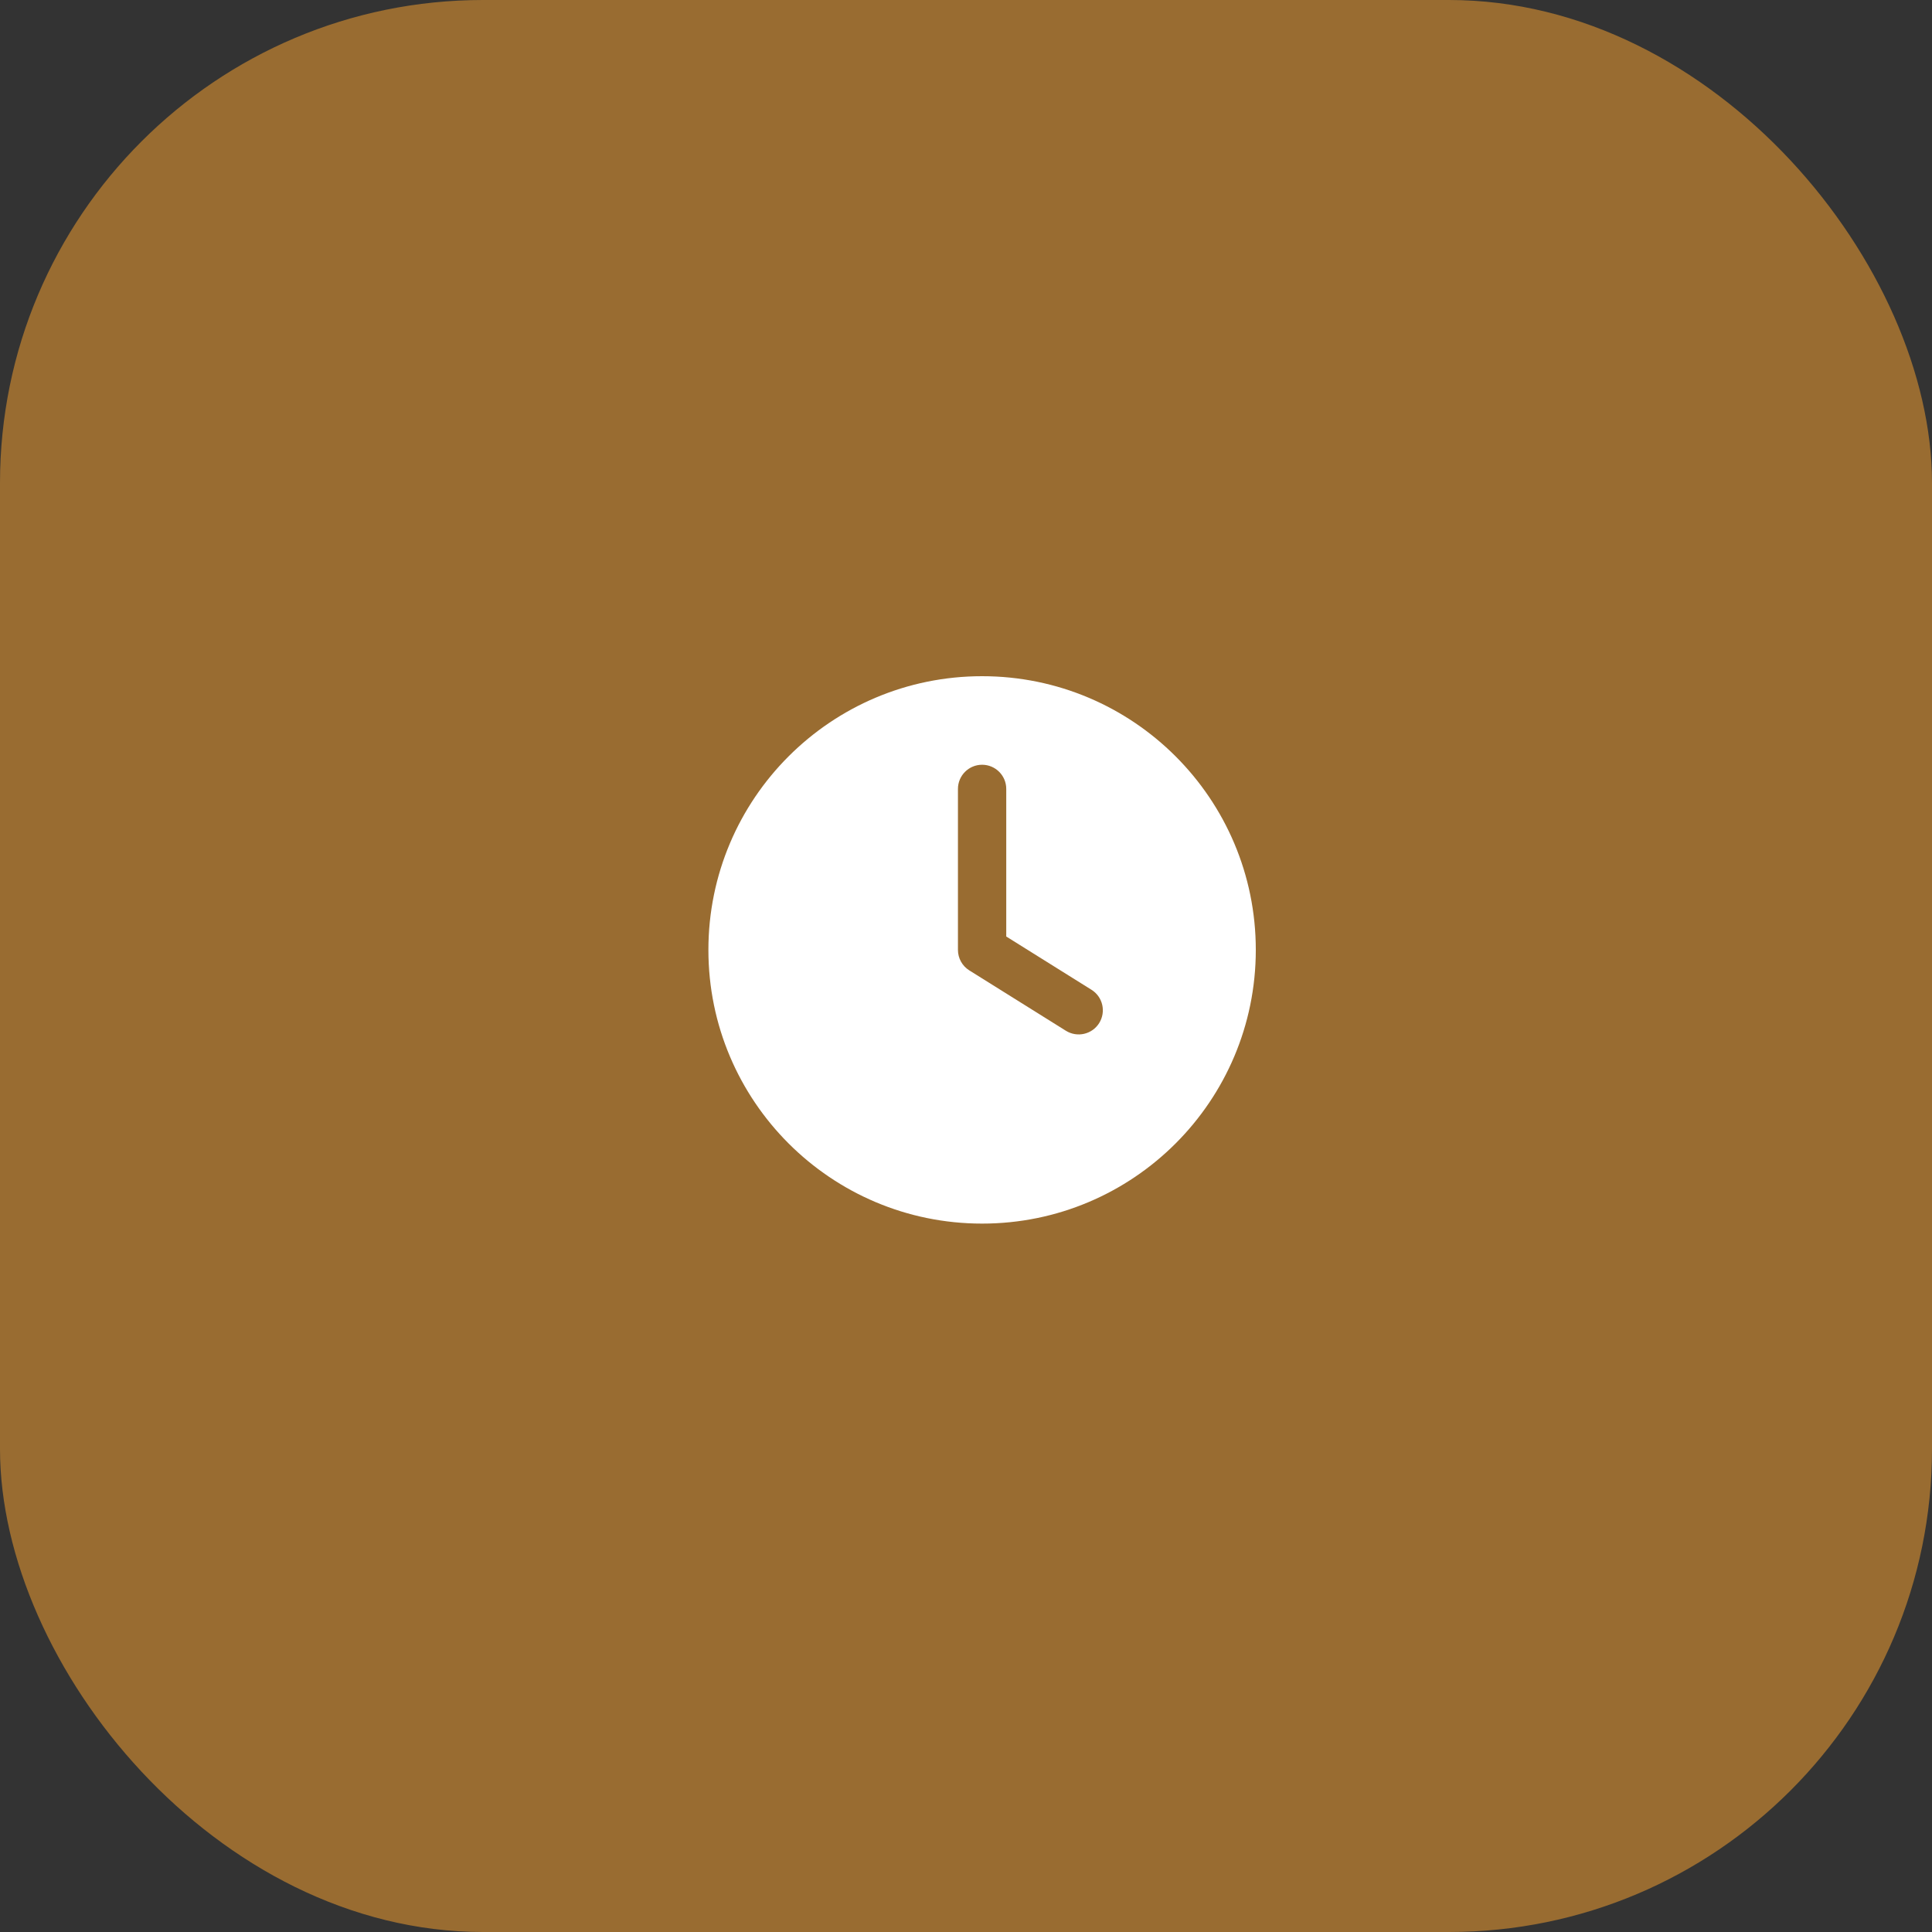
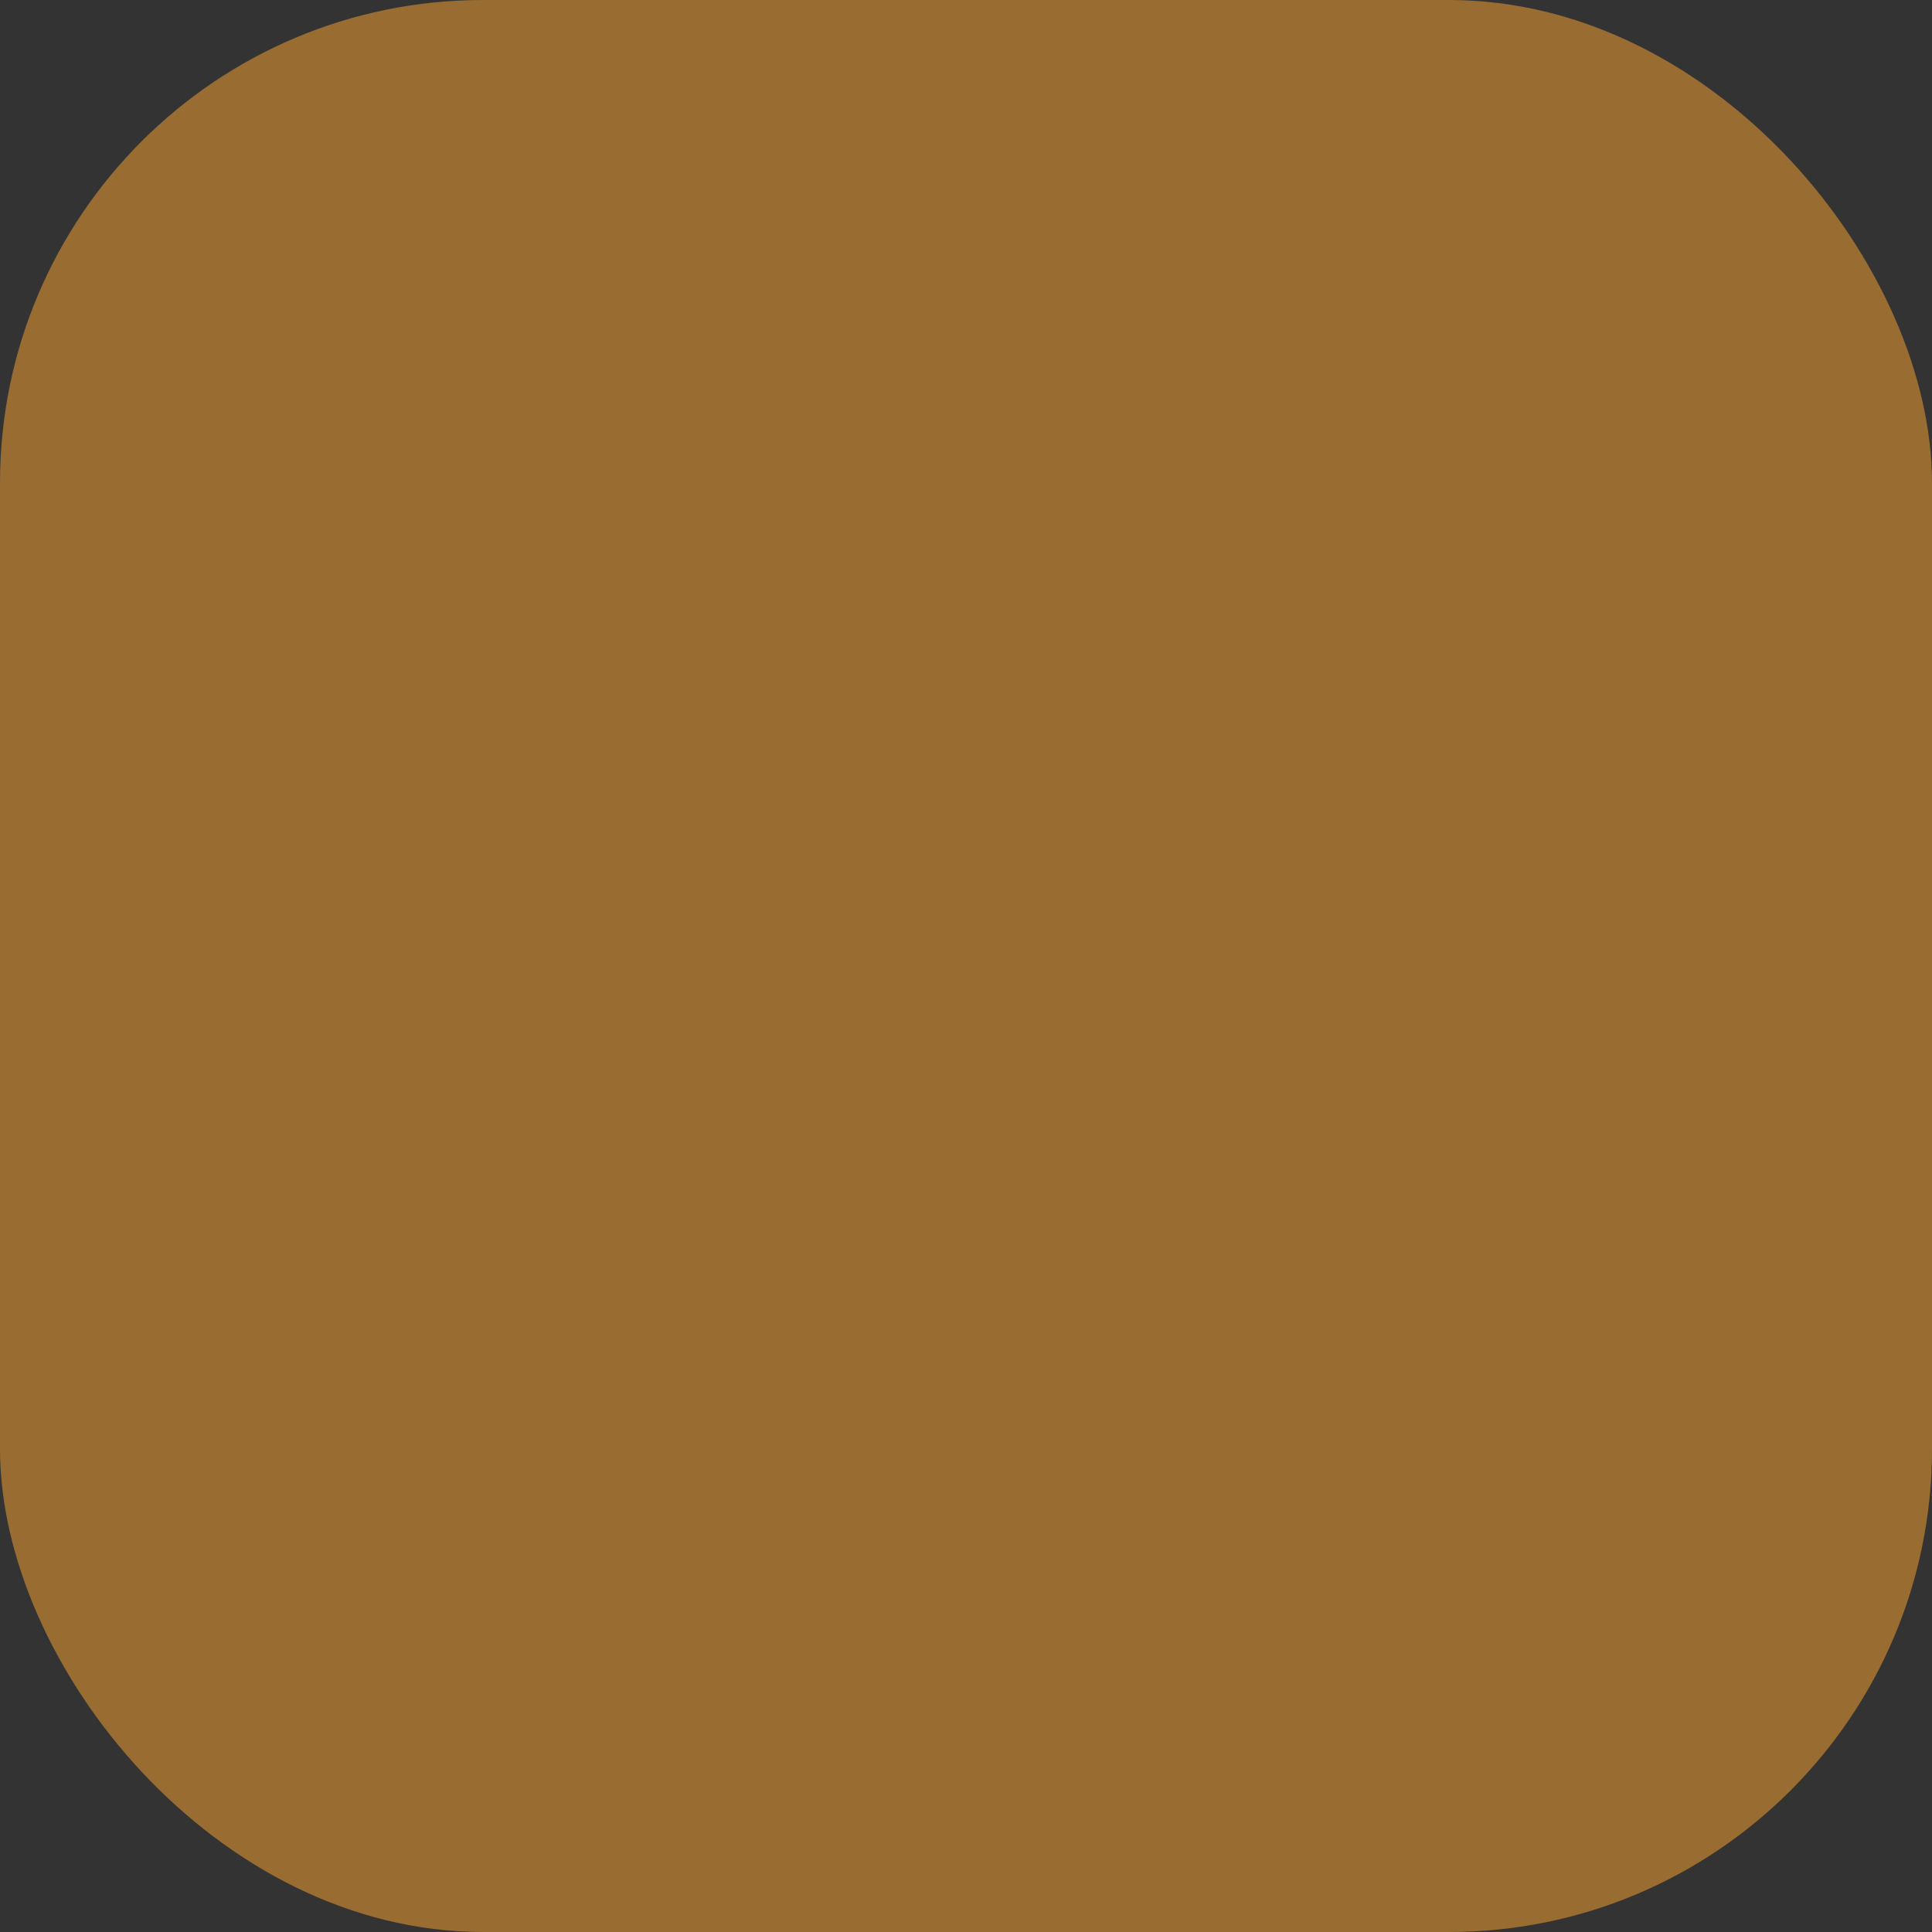
<svg xmlns="http://www.w3.org/2000/svg" width="60" height="60" viewBox="0 0 60 60" fill="none">
  <rect x="0" y="0" width="60" height="60" fill="#333333" stroke="none" />
  <rect width="60" height="60" rx="15" fill="#996C31" />
-   <path fill-rule="evenodd" clip-rule="evenodd" d="M22 29.5C22 24.806 25.806 21 30.5 21C35.194 21 39 24.806 39 29.5C39 34.194 35.194 38 30.5 38C25.806 38 22 34.194 22 29.5ZM31.25 24.5C31.25 24.086 30.914 23.75 30.5 23.75C30.086 23.75 29.75 24.086 29.75 24.5V29.5C29.75 29.759 29.883 29.999 30.102 30.136L33.102 32.011C33.454 32.23 33.916 32.124 34.136 31.773C34.355 31.421 34.249 30.959 33.898 30.739L31.25 29.084V24.5Z" fill="white" />
</svg>